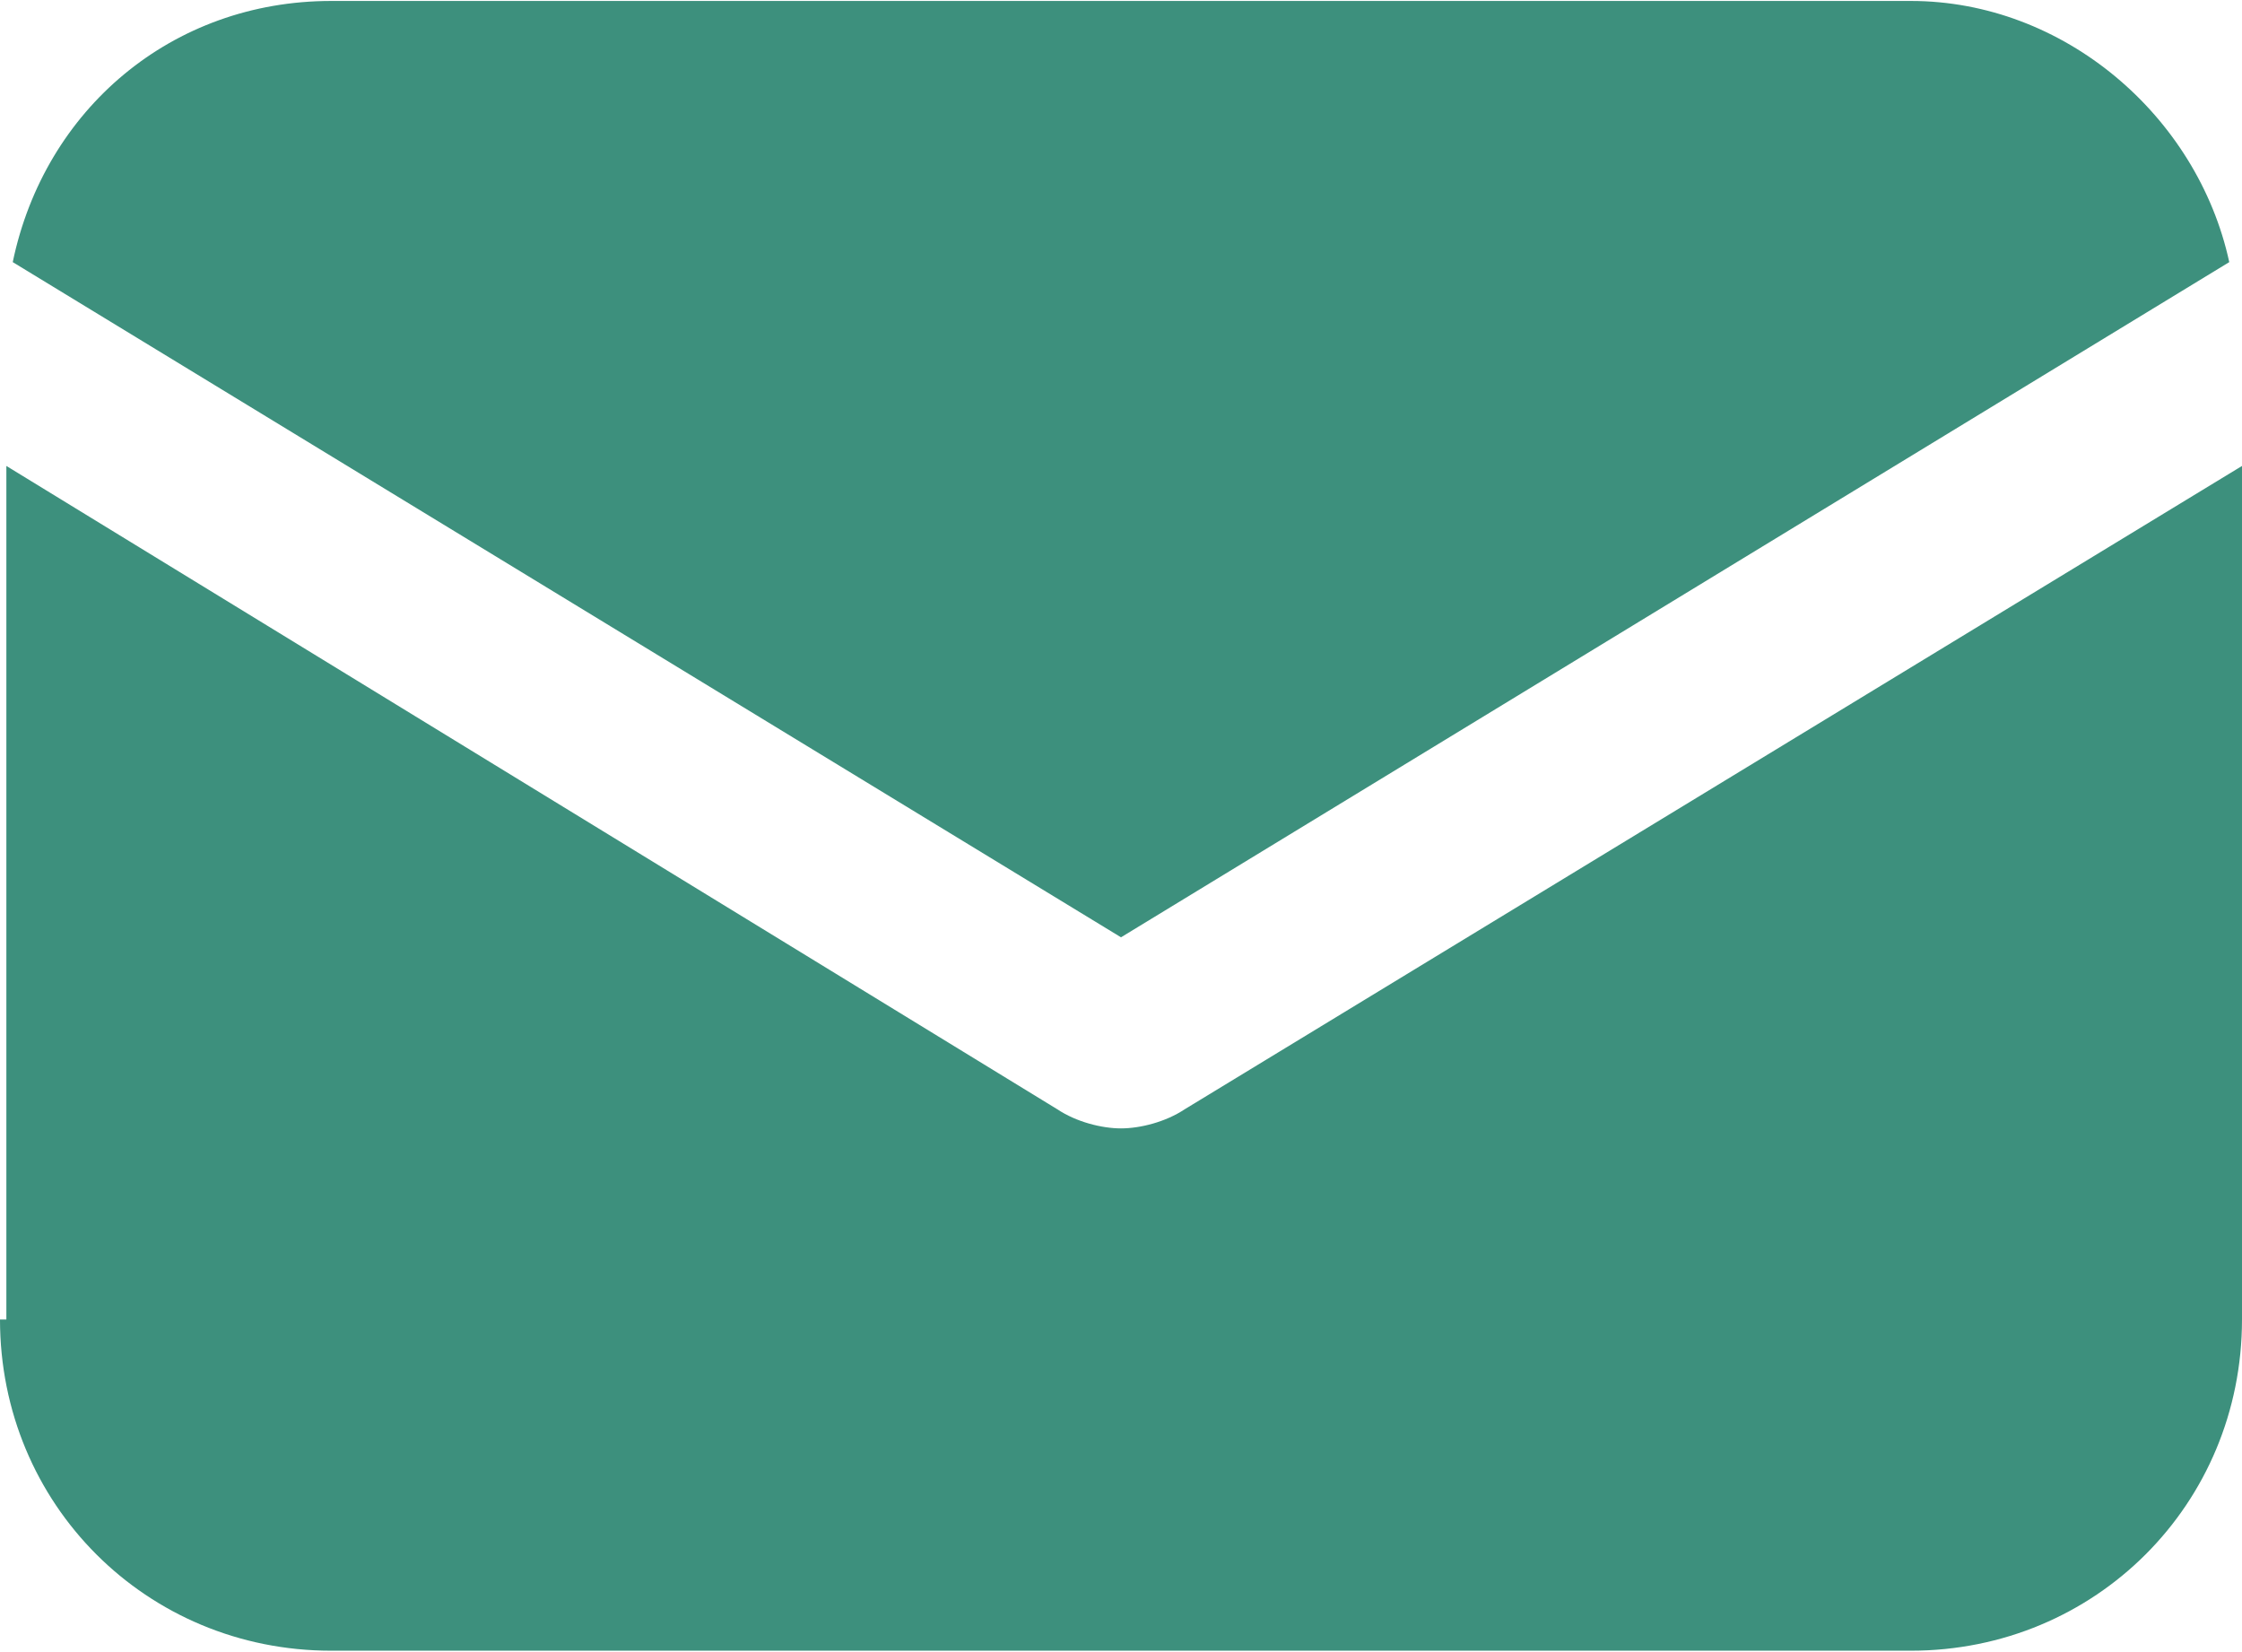
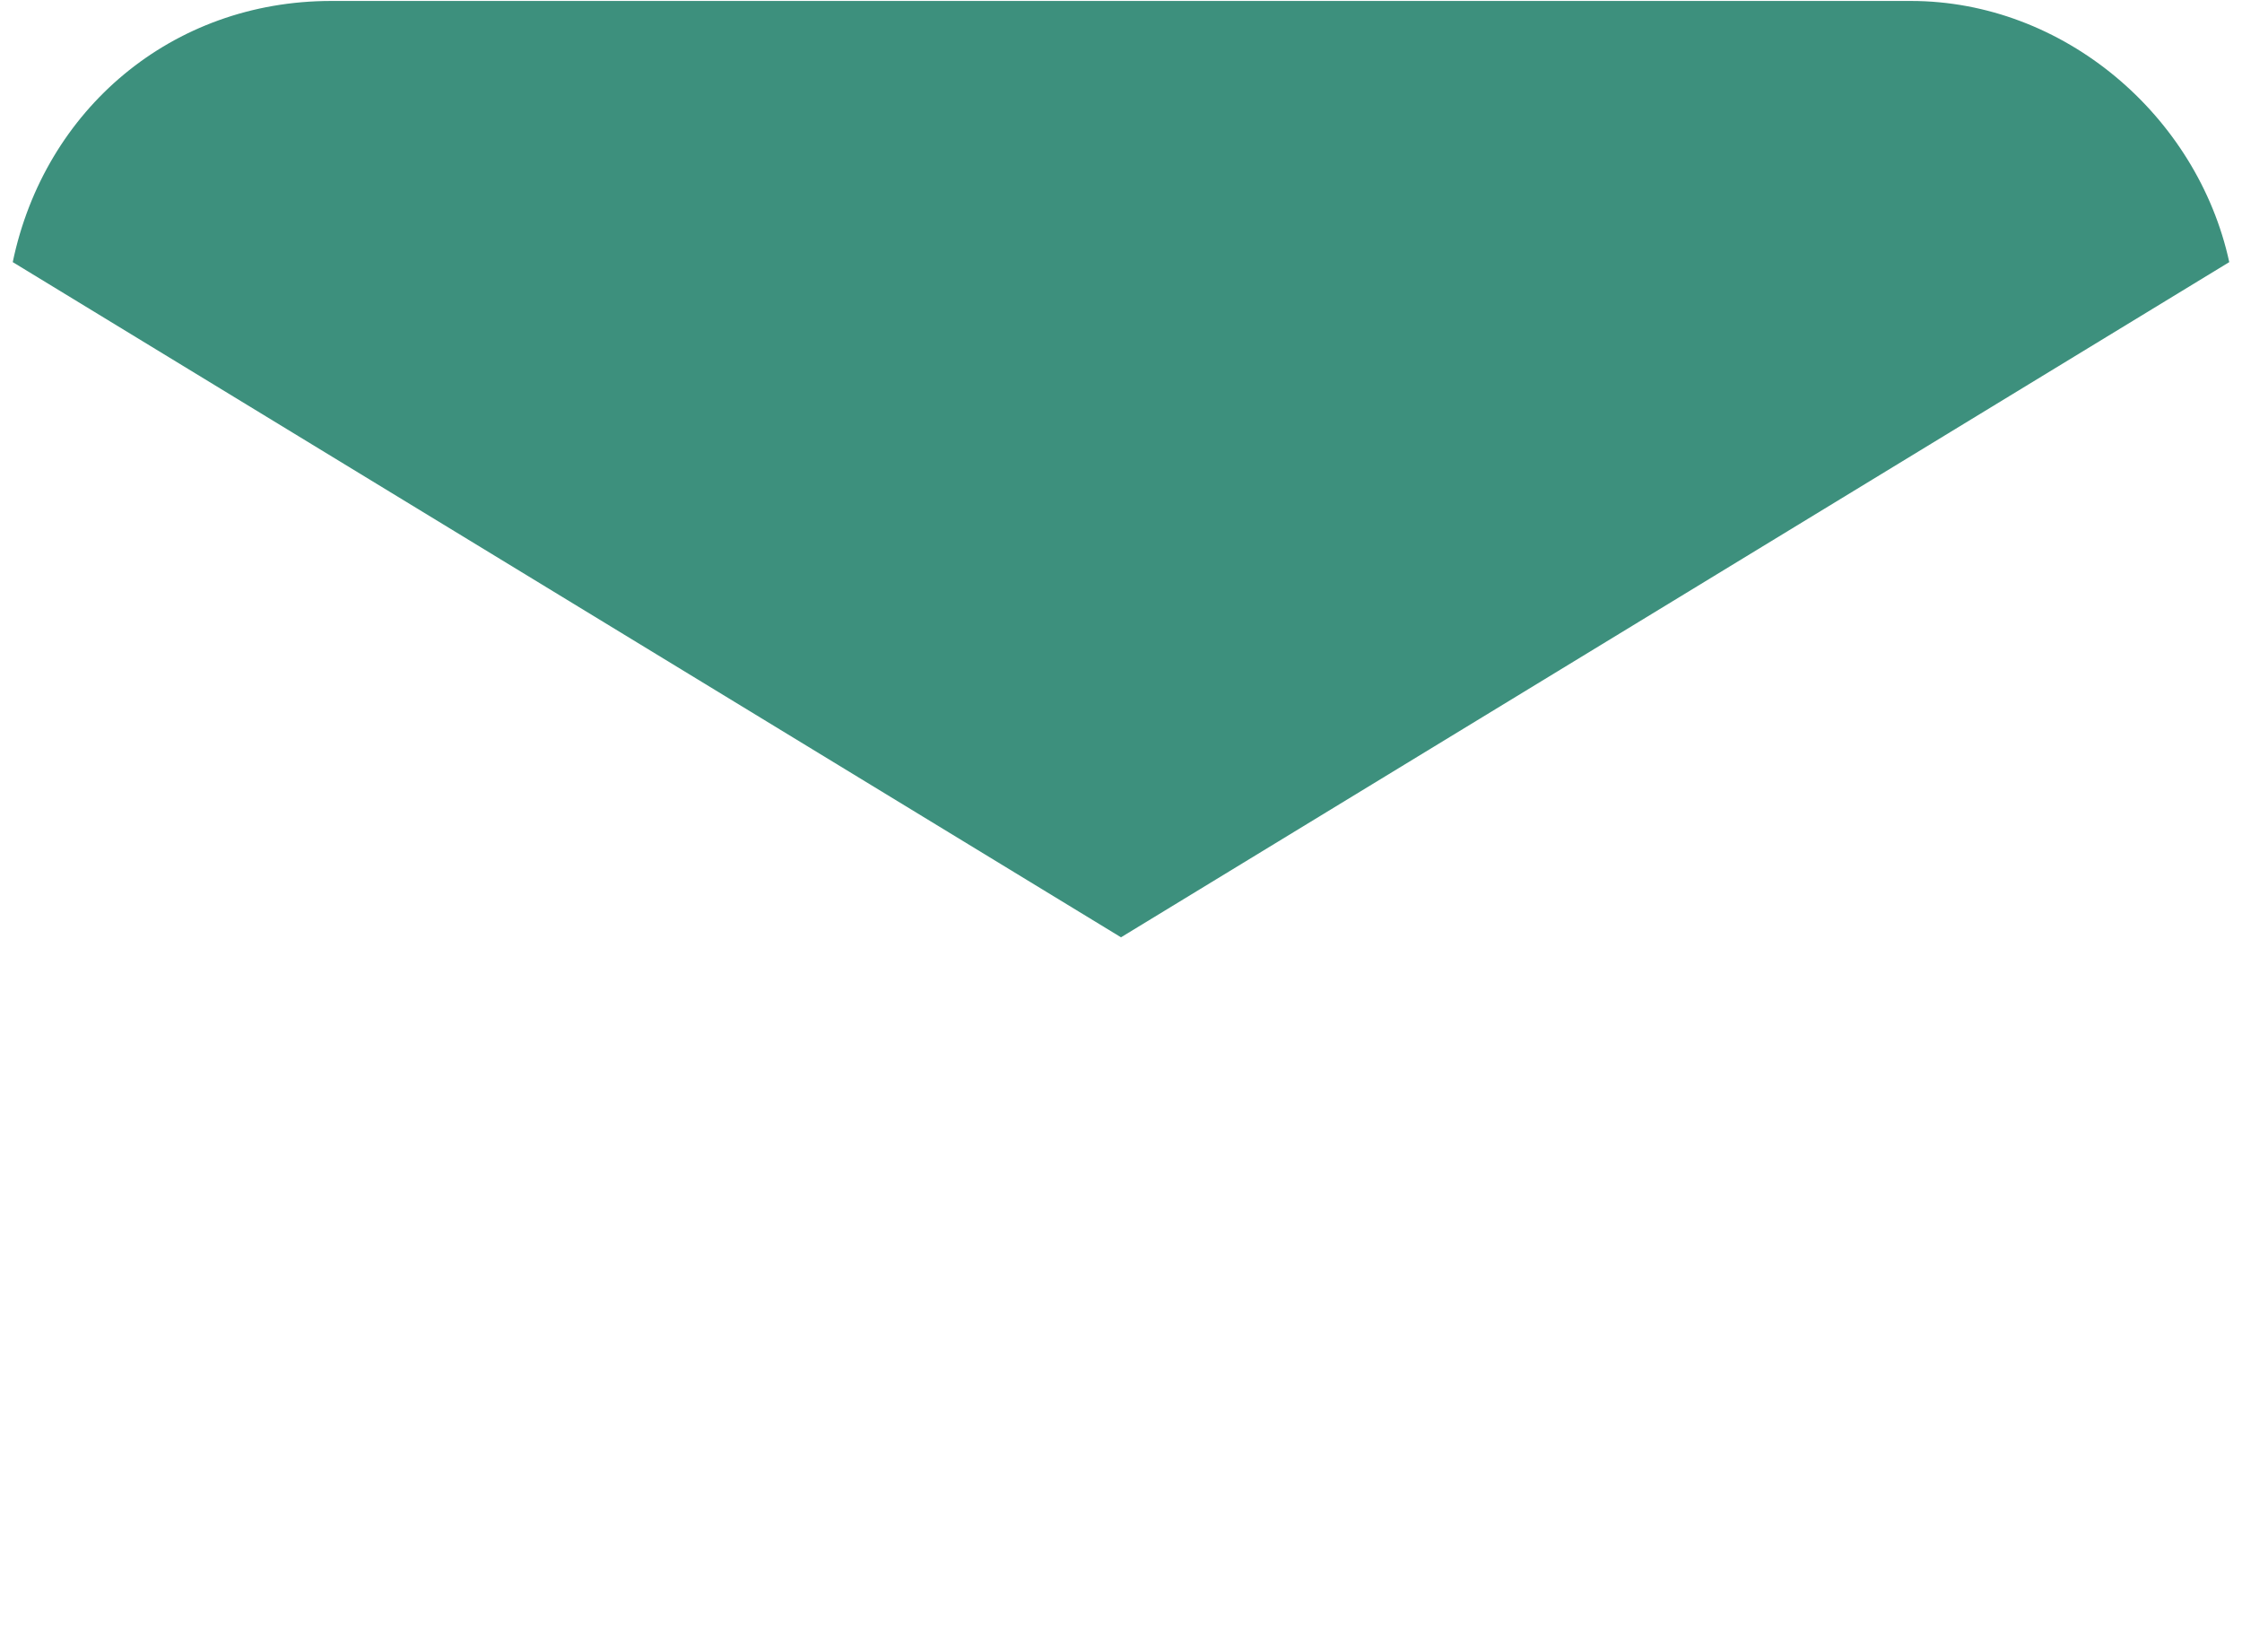
<svg xmlns="http://www.w3.org/2000/svg" xml:space="preserve" width="1.648mm" height="1.214mm" version="1.1" style="shape-rendering:geometricPrecision; text-rendering:geometricPrecision; image-rendering:optimizeQuality; fill-rule:evenodd; clip-rule:evenodd" viewBox="0 0 3.52 2.59">
  <defs>
    <style type="text/css">
   
    .fil0 {fill:#3D907D;fill-rule:nonzero}
   
  </style>
  </defs>
  <g id="_x0020_21">
    <g id="_2812425110128">
-       <path class="fil0" d="M-0 2.07c0,0.29 0.23,0.52 0.52,0.52l2.48 0c0.29,0 0.52,-0.23 0.52,-0.52l0 -1.34 -1.66 1.01c-0.03,0.02 -0.07,0.03 -0.1,0.03 -0.03,0 -0.07,-0.01 -0.1,-0.03l-1.65 -1.01 0 1.34z" />
      <path class="fil0" d="M3.5 0.41c-0.05,-0.23 -0.26,-0.41 -0.5,-0.41l-2.48 0c-0.25,0 -0.45,0.17 -0.5,0.41l1.74 1.06 1.74 -1.06z" />
    </g>
  </g>
</svg>